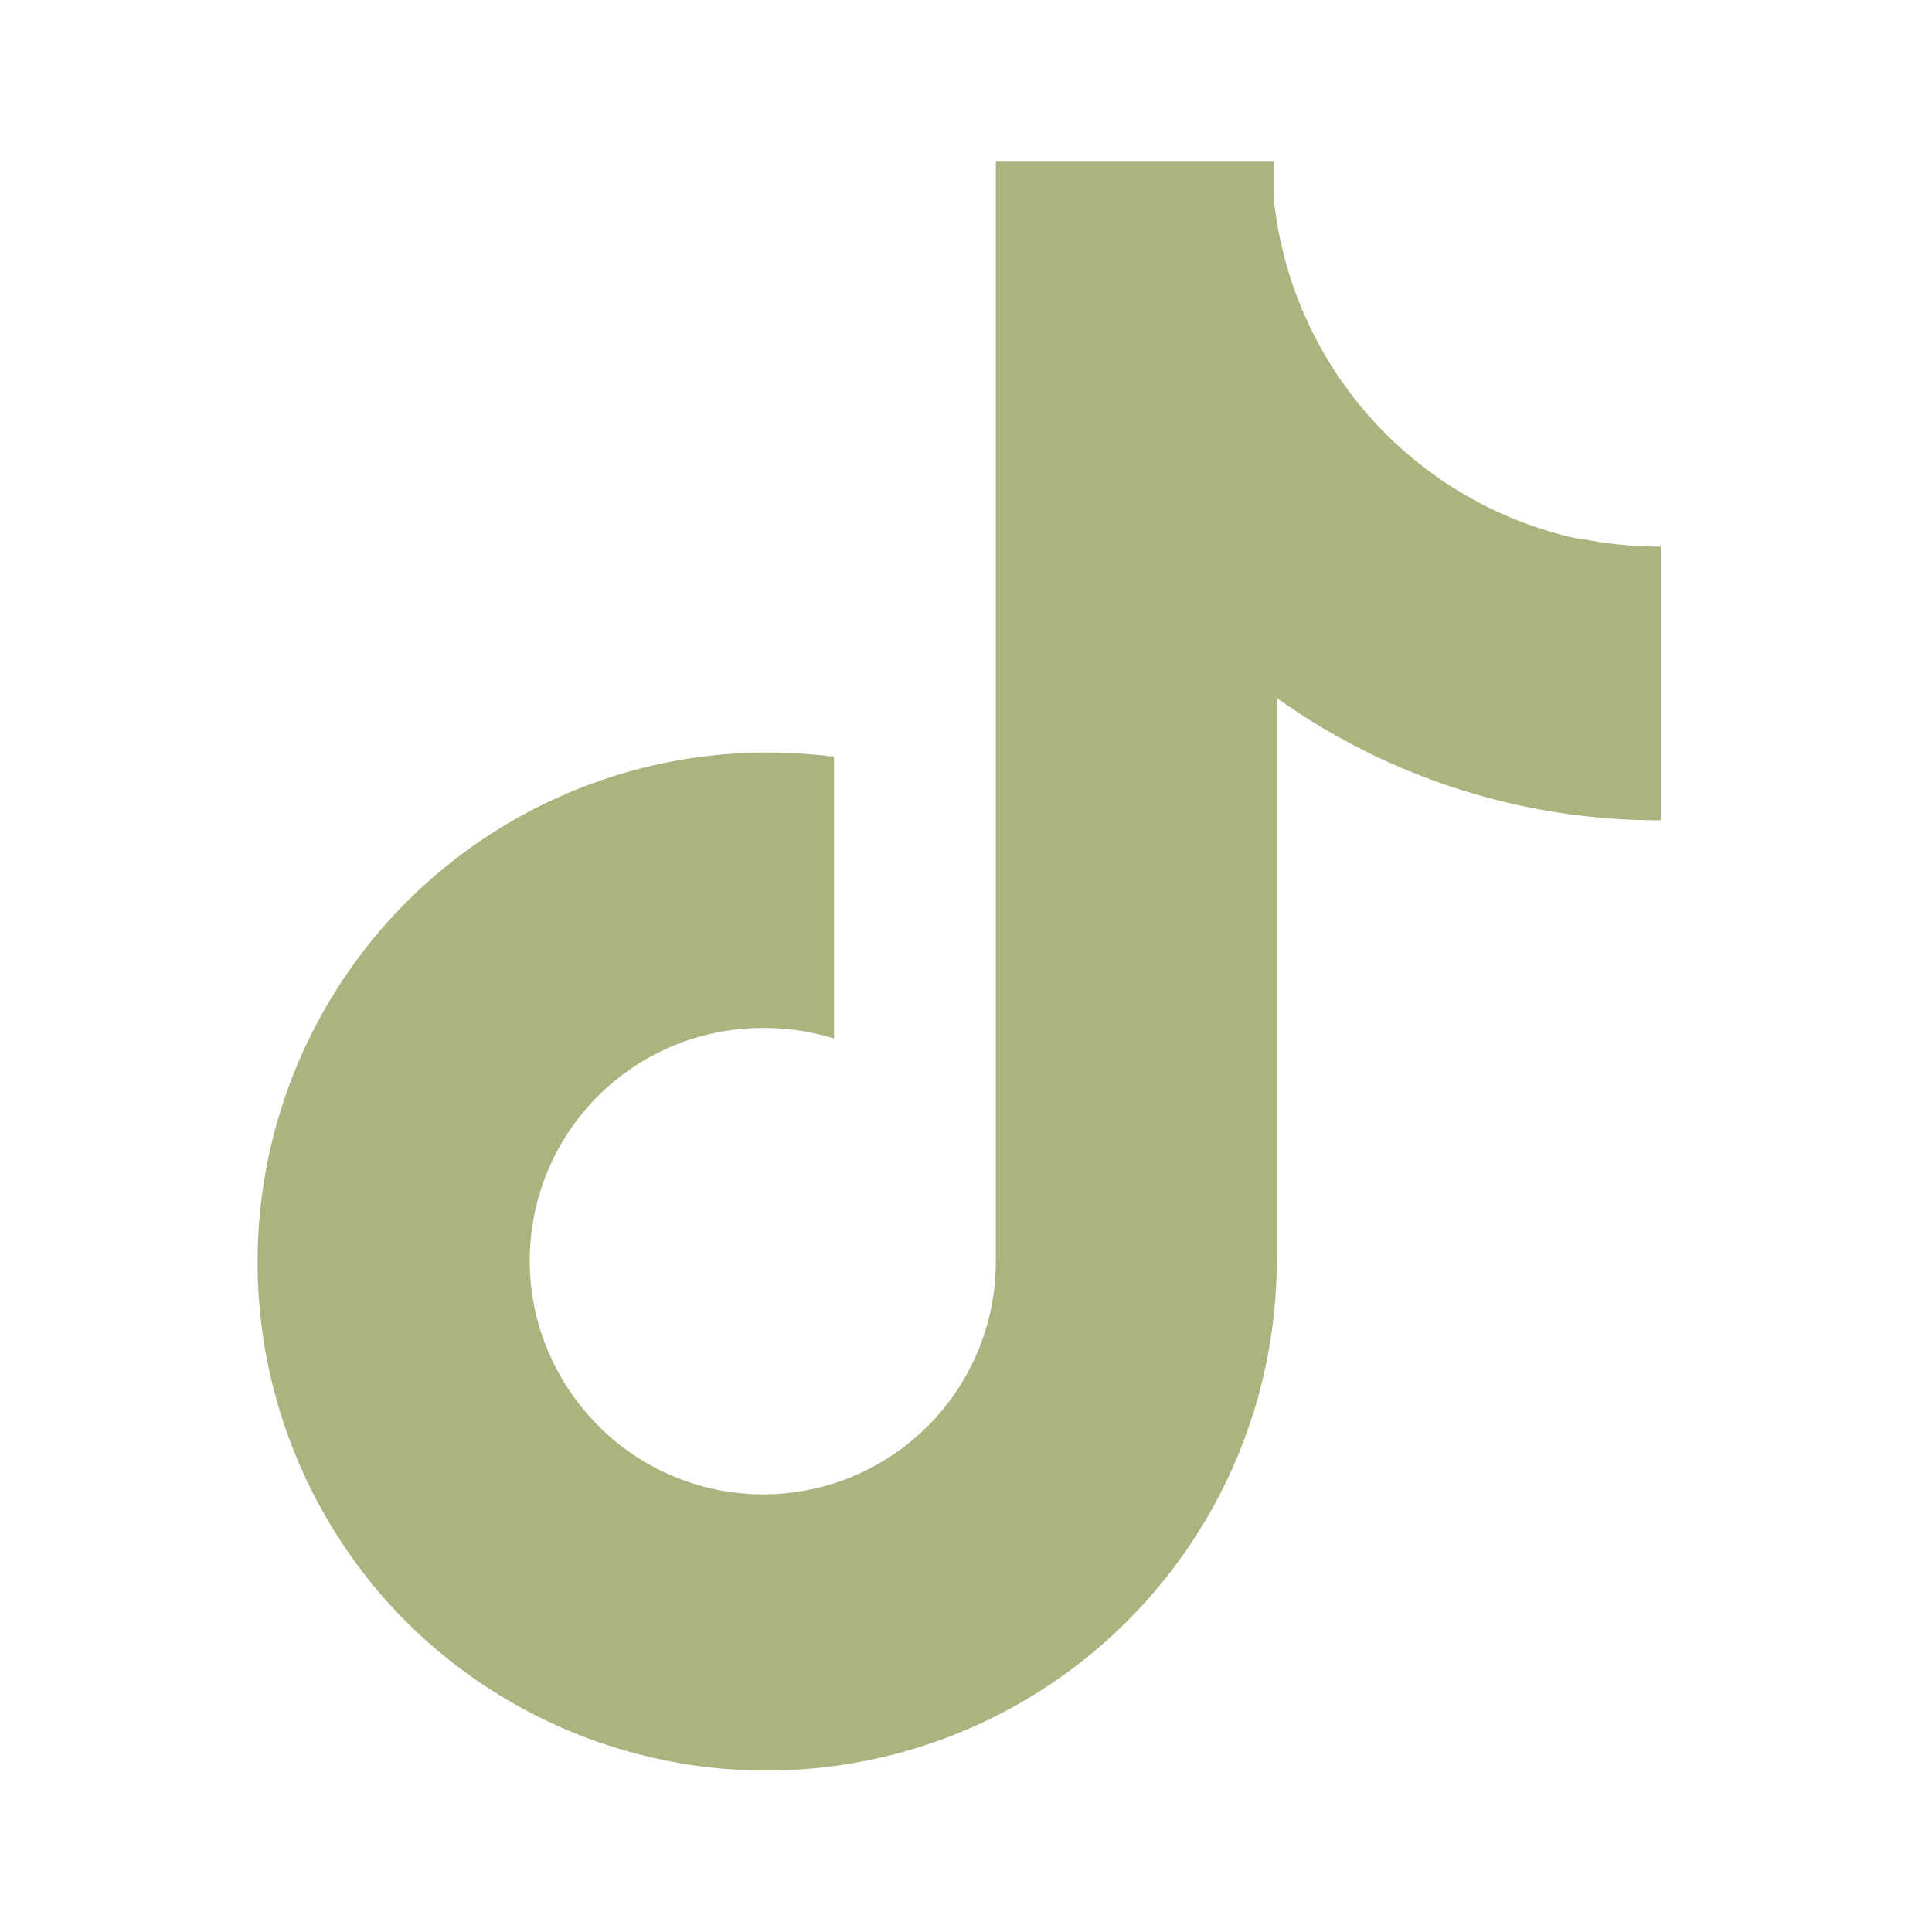
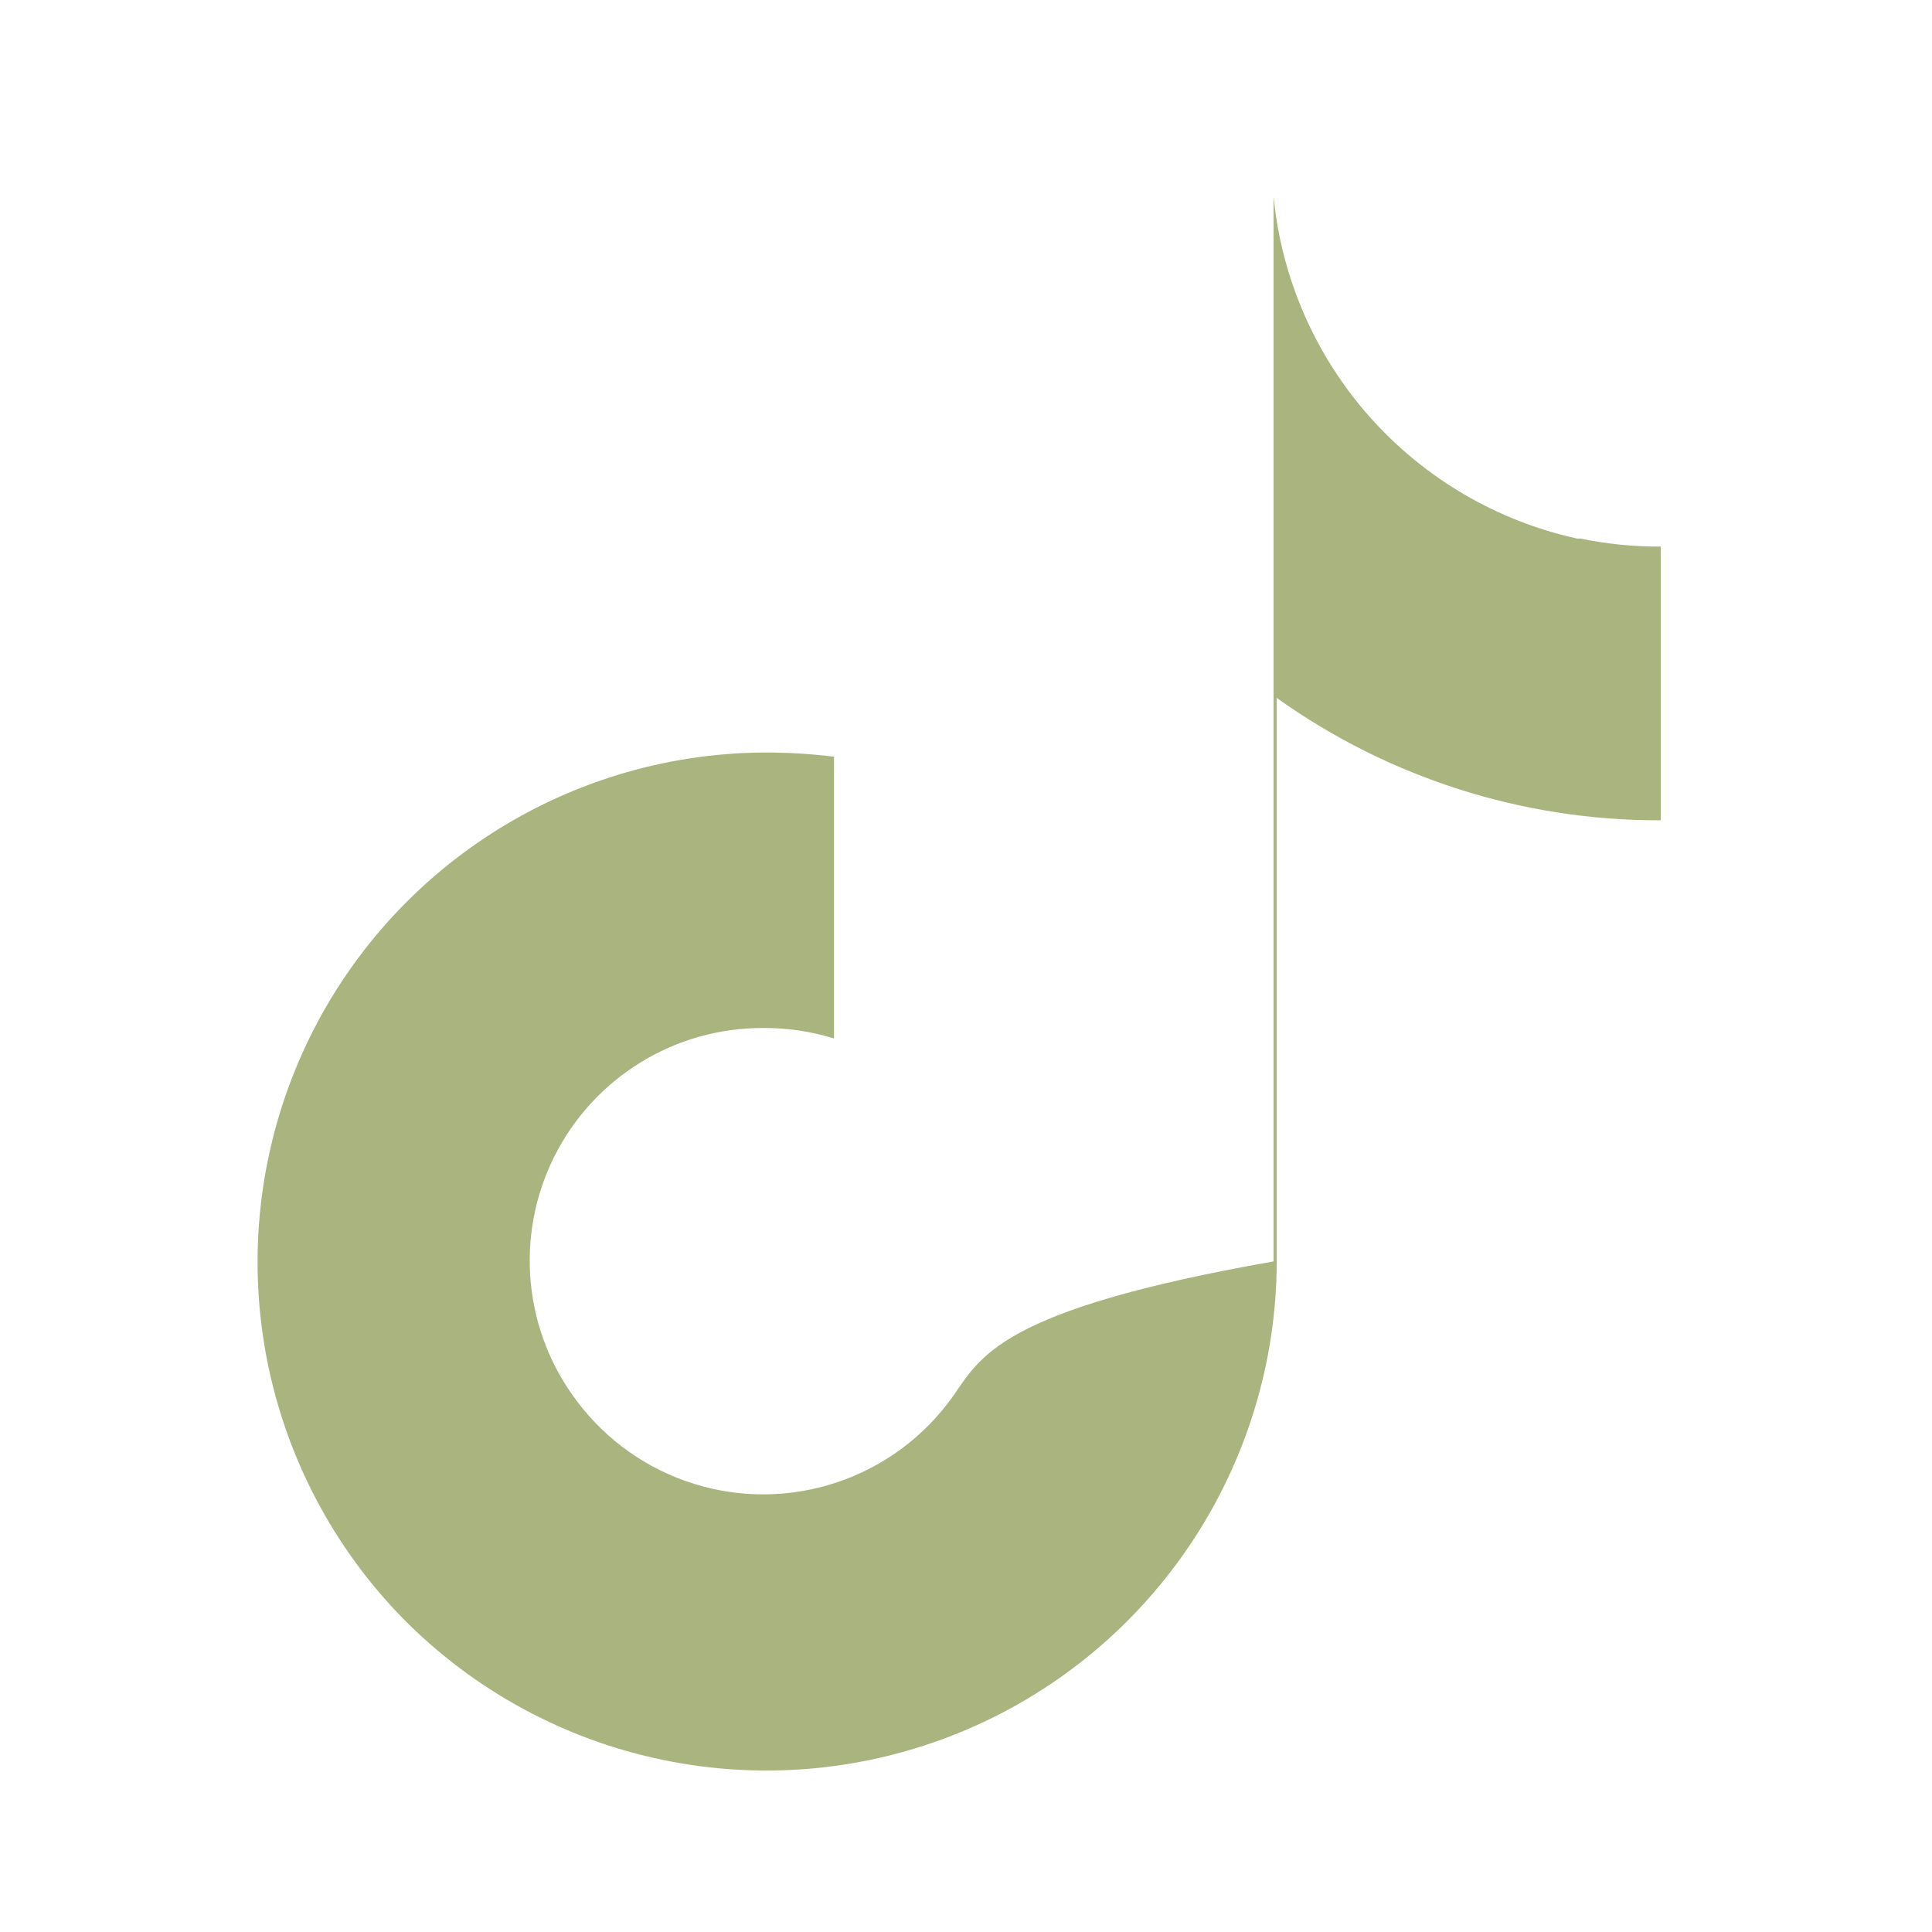
<svg xmlns="http://www.w3.org/2000/svg" width="80" height="80" viewBox="0 0 80 80" fill="none">
-   <path d="M65.302 22.3C61.979 21.569 58.973 19.805 56.715 17.26C54.457 14.714 53.064 11.52 52.735 8.133V6.667H41.235V52.233C41.237 54.255 40.603 56.227 39.423 57.868C38.243 59.51 36.576 60.738 34.658 61.38C32.741 62.022 30.67 62.044 28.74 61.443C26.809 60.842 25.116 59.65 23.901 58.033C22.813 56.603 22.146 54.896 21.977 53.107C21.808 51.317 22.143 49.516 22.944 47.907C23.745 46.297 24.981 44.945 26.511 44.001C28.04 43.057 29.804 42.56 31.602 42.567C32.596 42.561 33.585 42.707 34.535 43V31.333C33.429 31.196 32.315 31.141 31.201 31.167C27.099 31.276 23.118 32.58 19.745 34.918C16.372 37.255 13.754 40.526 12.212 44.329C10.67 48.132 10.27 52.302 11.061 56.329C11.853 60.355 13.801 64.064 16.668 67C19.606 69.987 23.366 72.034 27.47 72.879C31.574 73.725 35.837 73.331 39.717 71.749C43.597 70.166 46.919 67.466 49.26 63.991C51.602 60.516 52.858 56.423 52.868 52.233V28.9C57.506 32.213 63.068 33.986 68.768 33.967V22.633C67.648 22.638 66.531 22.526 65.435 22.3H65.302Z" fill="#AAB47F" />
+   <path d="M65.302 22.3C61.979 21.569 58.973 19.805 56.715 17.26C54.457 14.714 53.064 11.52 52.735 8.133V6.667V52.233C41.237 54.255 40.603 56.227 39.423 57.868C38.243 59.51 36.576 60.738 34.658 61.38C32.741 62.022 30.67 62.044 28.74 61.443C26.809 60.842 25.116 59.65 23.901 58.033C22.813 56.603 22.146 54.896 21.977 53.107C21.808 51.317 22.143 49.516 22.944 47.907C23.745 46.297 24.981 44.945 26.511 44.001C28.04 43.057 29.804 42.56 31.602 42.567C32.596 42.561 33.585 42.707 34.535 43V31.333C33.429 31.196 32.315 31.141 31.201 31.167C27.099 31.276 23.118 32.58 19.745 34.918C16.372 37.255 13.754 40.526 12.212 44.329C10.67 48.132 10.27 52.302 11.061 56.329C11.853 60.355 13.801 64.064 16.668 67C19.606 69.987 23.366 72.034 27.47 72.879C31.574 73.725 35.837 73.331 39.717 71.749C43.597 70.166 46.919 67.466 49.26 63.991C51.602 60.516 52.858 56.423 52.868 52.233V28.9C57.506 32.213 63.068 33.986 68.768 33.967V22.633C67.648 22.638 66.531 22.526 65.435 22.3H65.302Z" fill="#AAB47F" />
</svg>